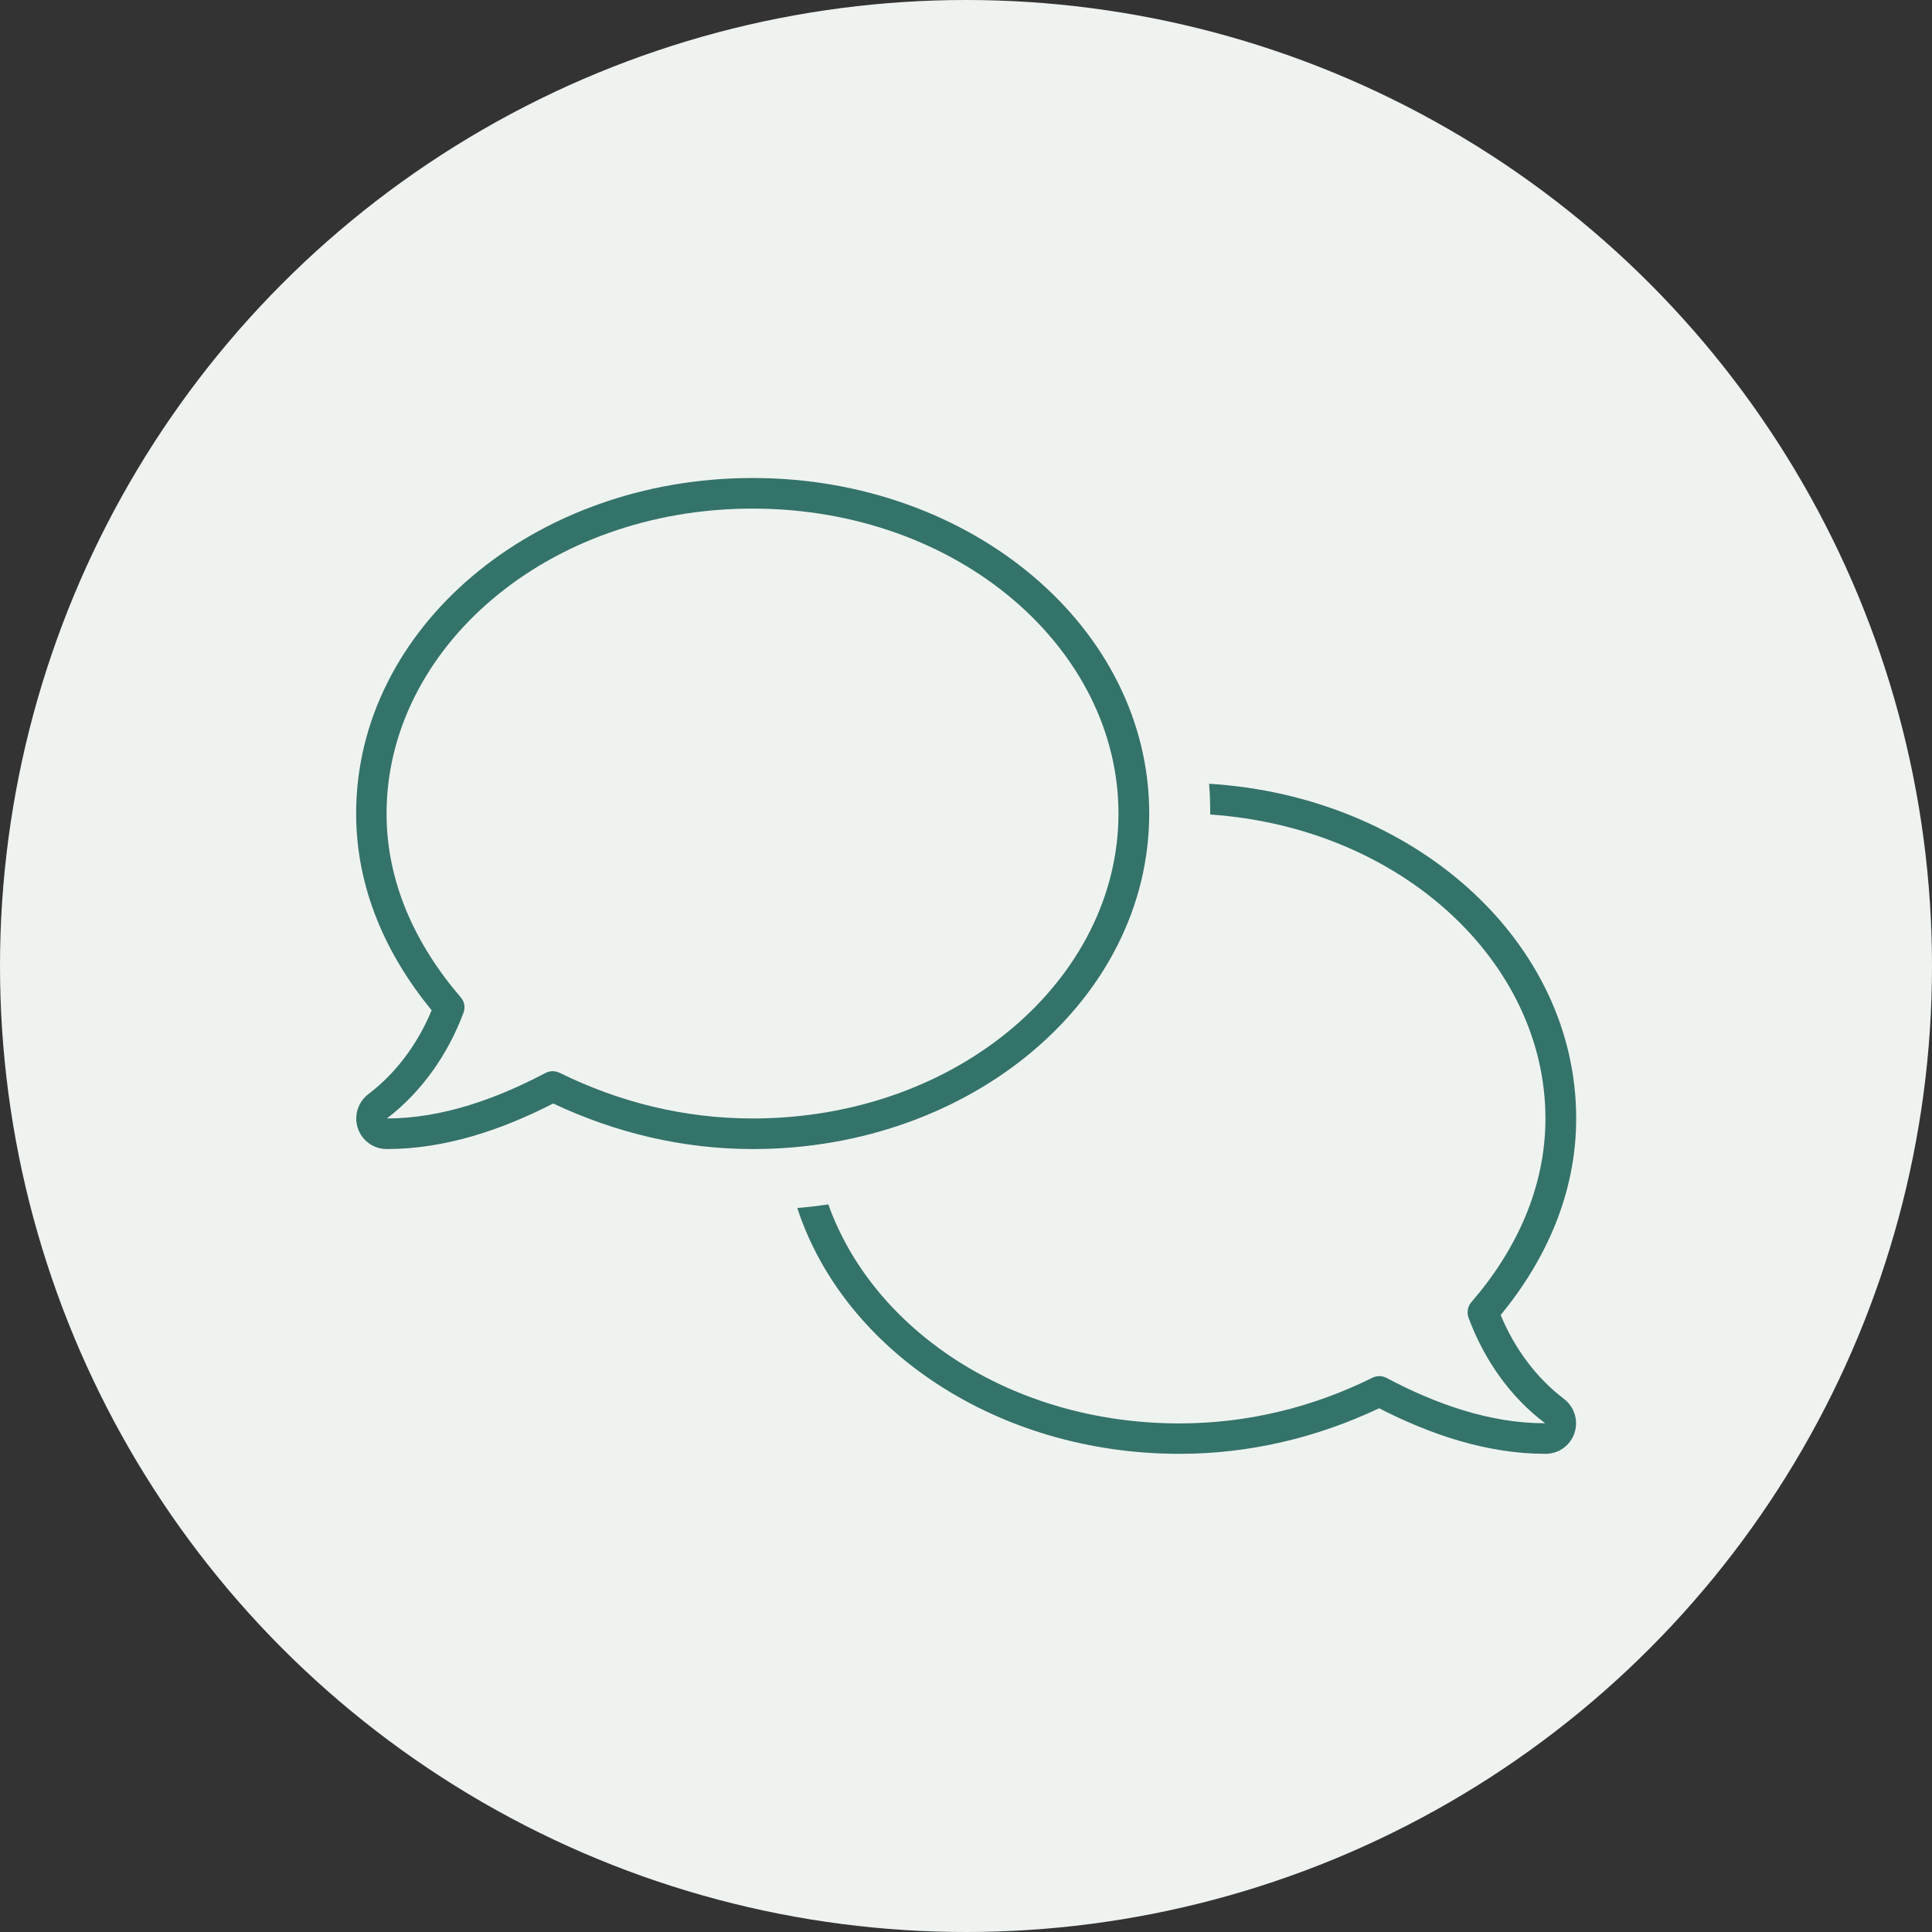
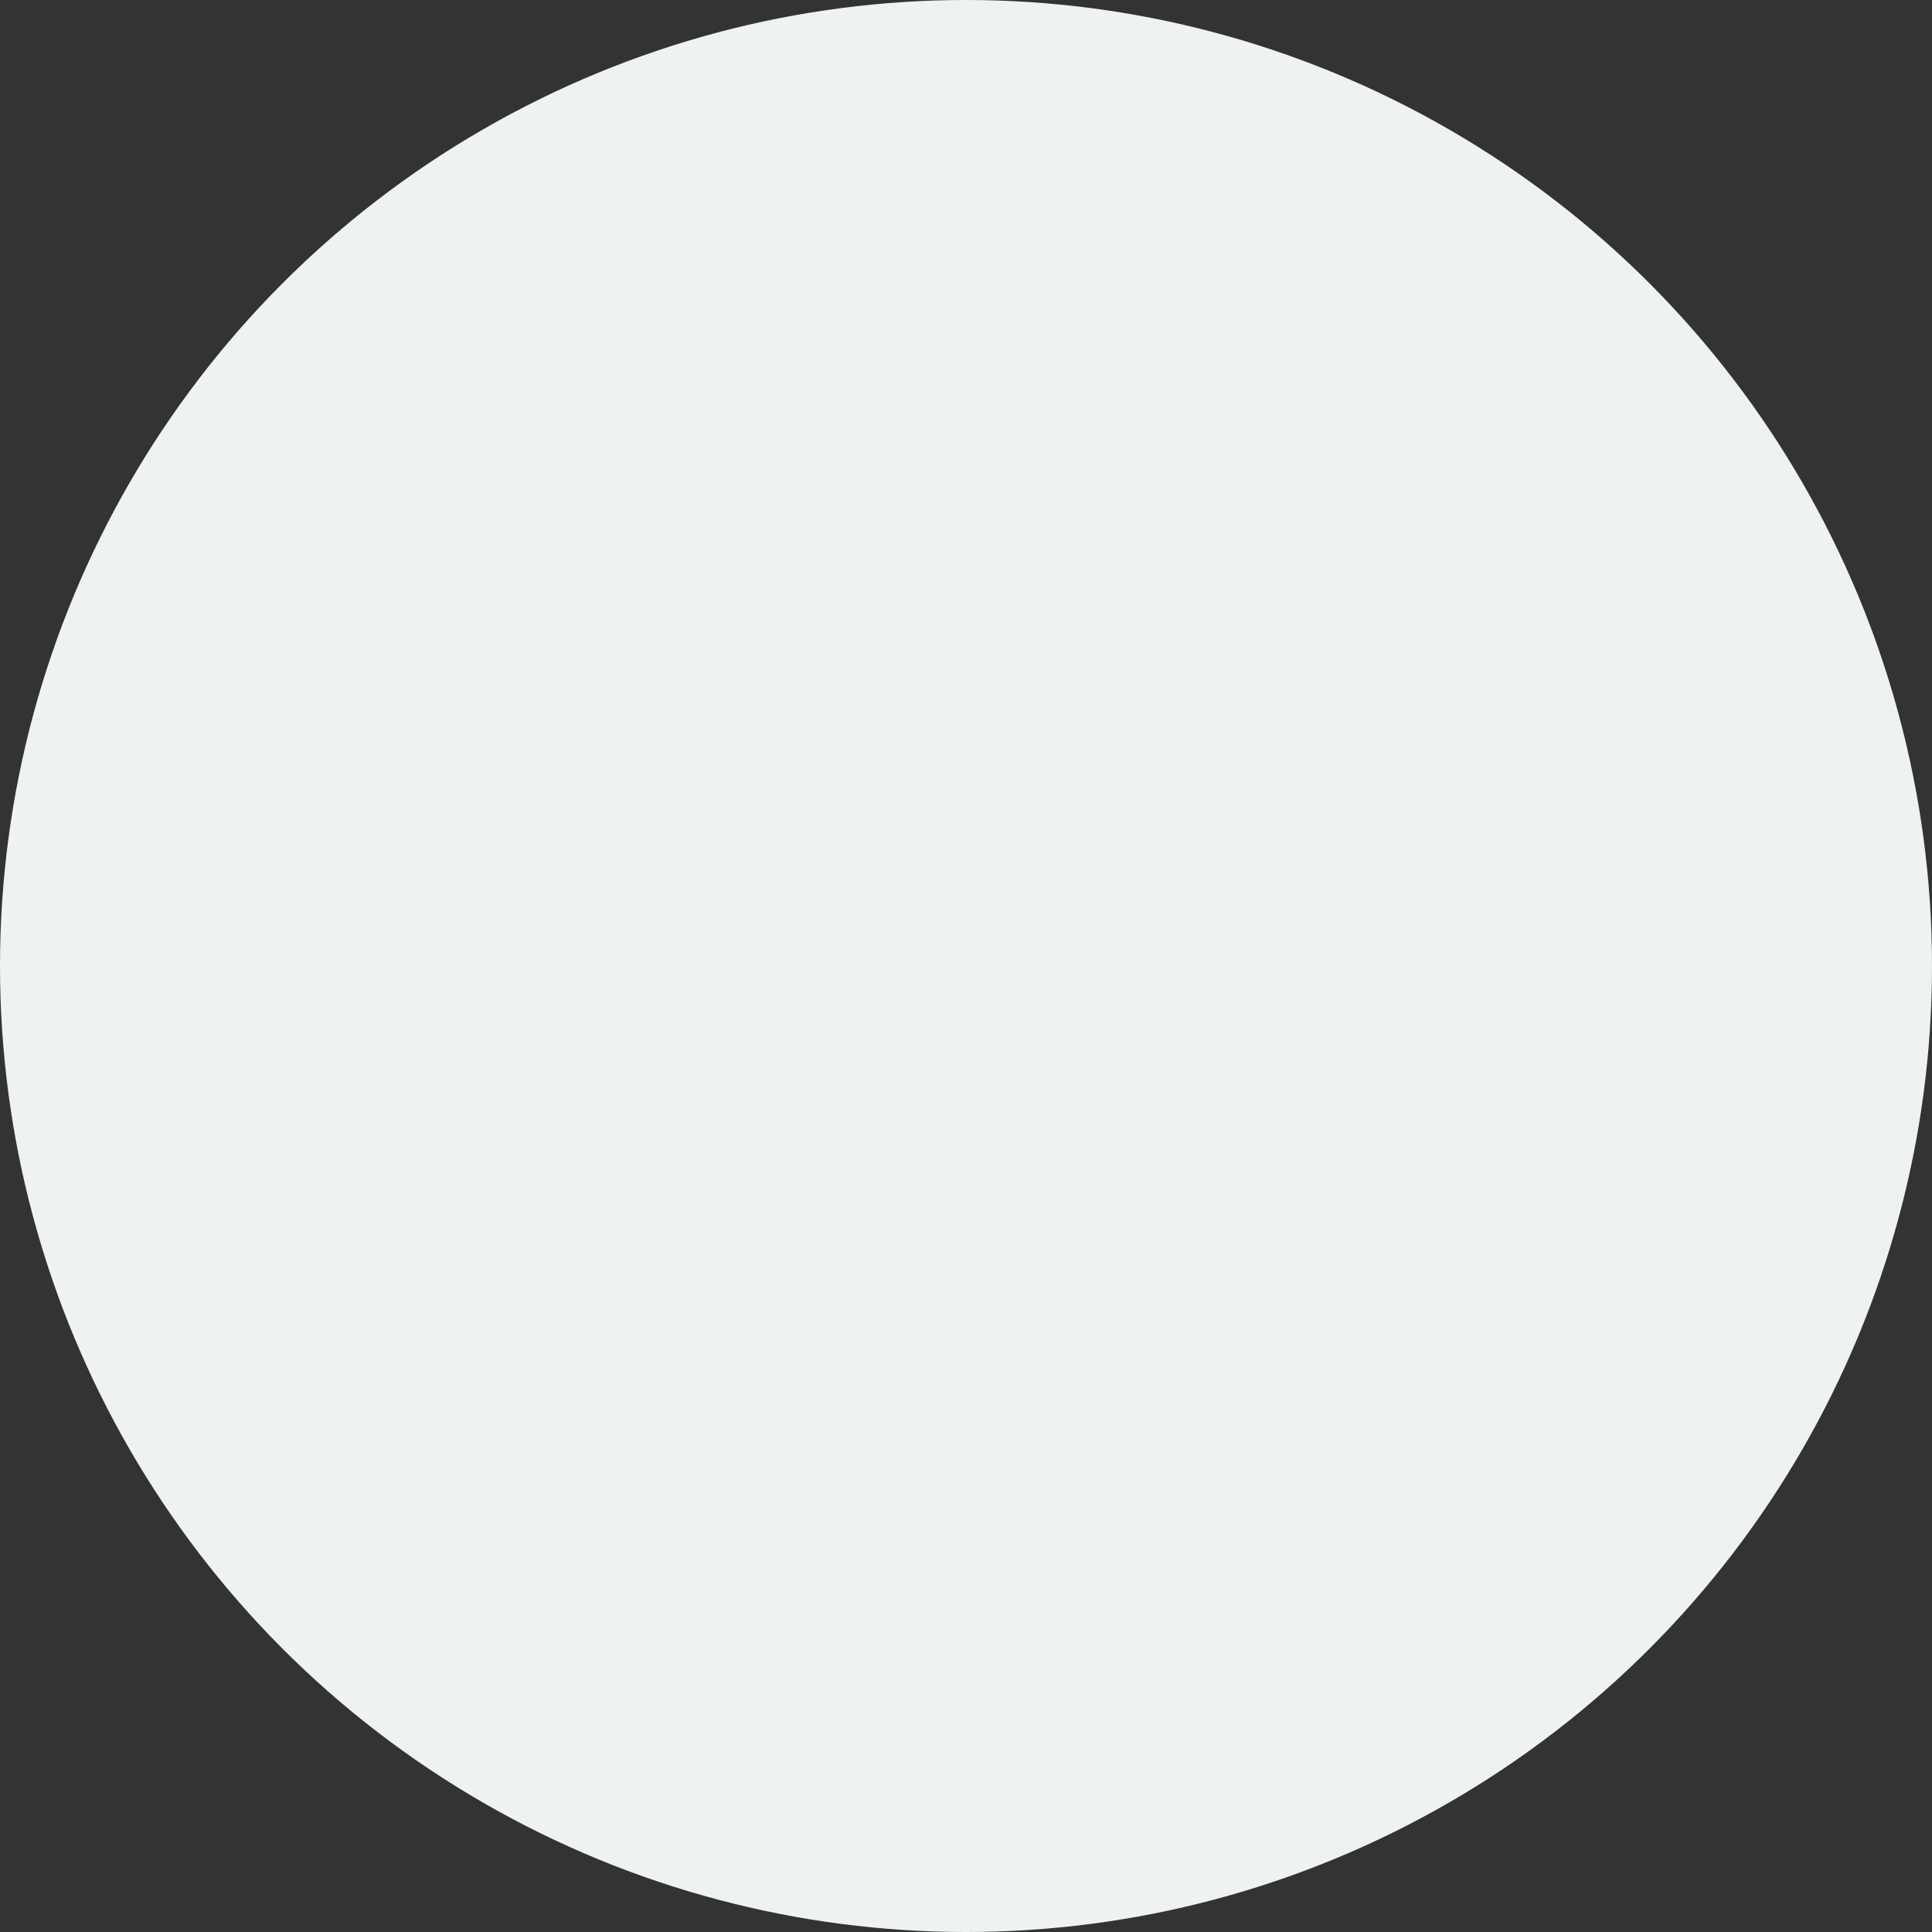
<svg xmlns="http://www.w3.org/2000/svg" baseProfile="tiny" version="1.2" viewBox="0 0 120 120">
  <rect x="0" y="0" width="120" height="120" fill="#333333" stroke="none" />
  <g>
    <g id="Layer_1">
      <circle cx="60" cy="60" r="60" fill="#eff3f0" />
-       <path d="M24.01,50.53c0-10.18,9.87-18.94,22.73-18.94s22.73,8.76,22.73,18.94-9.87,18.94-22.73,18.94c-4.18,0-8.24-.99-11.99-2.84-.27-.13-.59-.13-.86.01-3.09,1.63-6.46,2.83-9.87,2.83h.01c2.21-1.69,3.81-4.03,4.76-6.57.12-.32.06-.69-.17-.95-2.82-3.28-4.61-7.15-4.61-11.42ZM46.74,29.69c-13.6,0-24.62,9.33-24.62,20.84,0,4.64,1.86,8.77,4.69,12.22-.85,2.05-2.18,3.88-3.92,5.2-.65.49-.92,1.34-.67,2.11.25.78.98,1.31,1.8,1.31,3.67,0,7.2-1.22,10.34-2.83,3.88,1.83,8.07,2.83,12.4,2.83,13.6,0,24.62-9.33,24.62-20.84s-11.02-20.84-24.62-20.84ZM75.15,50.59c11.92.81,20.84,9.21,20.84,18.88,0,4.27-1.79,8.16-4.61,11.42-.22.26-.28.63-.17.95.95,2.55,2.53,4.88,4.76,6.56h.01c-3.41.01-6.78-1.18-9.87-2.82-.27-.14-.59-.14-.86-.01-3.75,1.86-7.8,2.84-11.99,2.84-10.54,0-19.06-5.88-21.81-13.6-.64.09-1.28.17-1.93.22,2.88,8.81,12.41,15.27,23.74,15.27,4.32,0,8.51-.99,12.4-2.83,3.14,1.61,6.67,2.83,10.34,2.83.82,0,1.55-.53,1.8-1.31.25-.78-.02-1.62-.67-2.11-1.74-1.33-3.07-3.15-3.92-5.2,2.83-3.45,4.69-7.58,4.69-12.22,0-10.99-10.05-20-22.8-20.78.05.6.07,1.22.07,1.83v.06Z" fill="#347369" />
    </g>
  </g>
</svg>